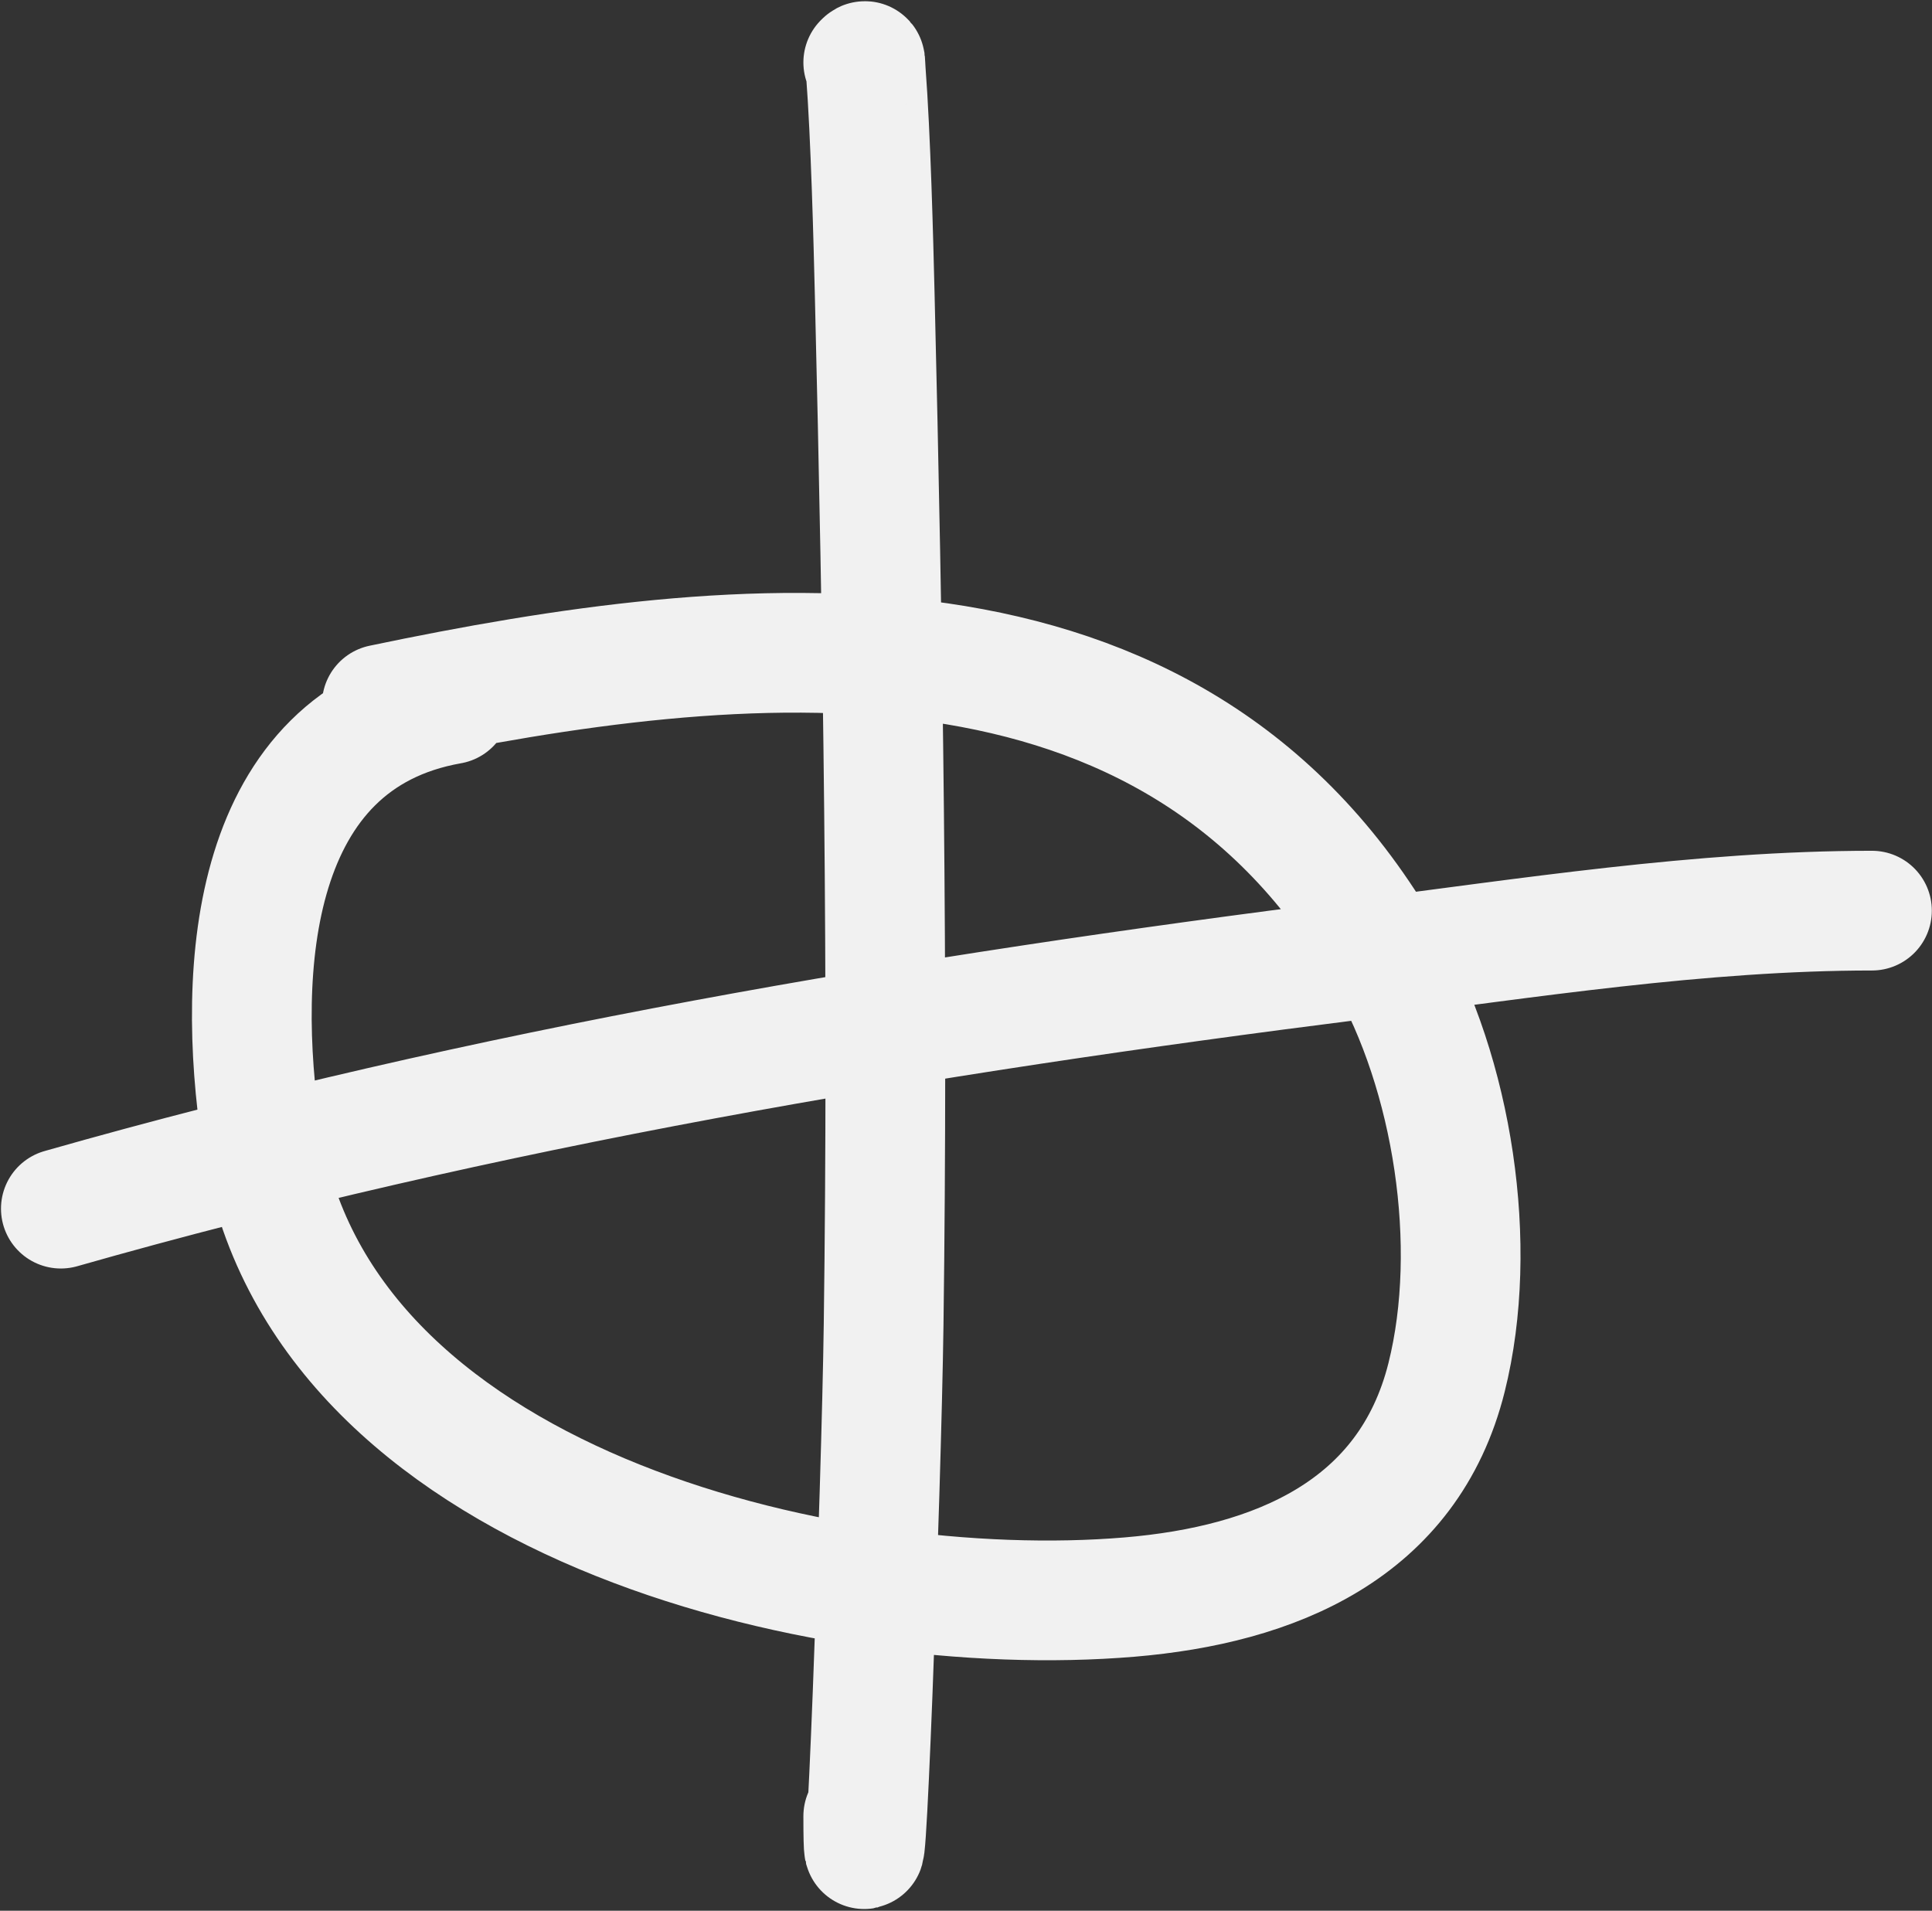
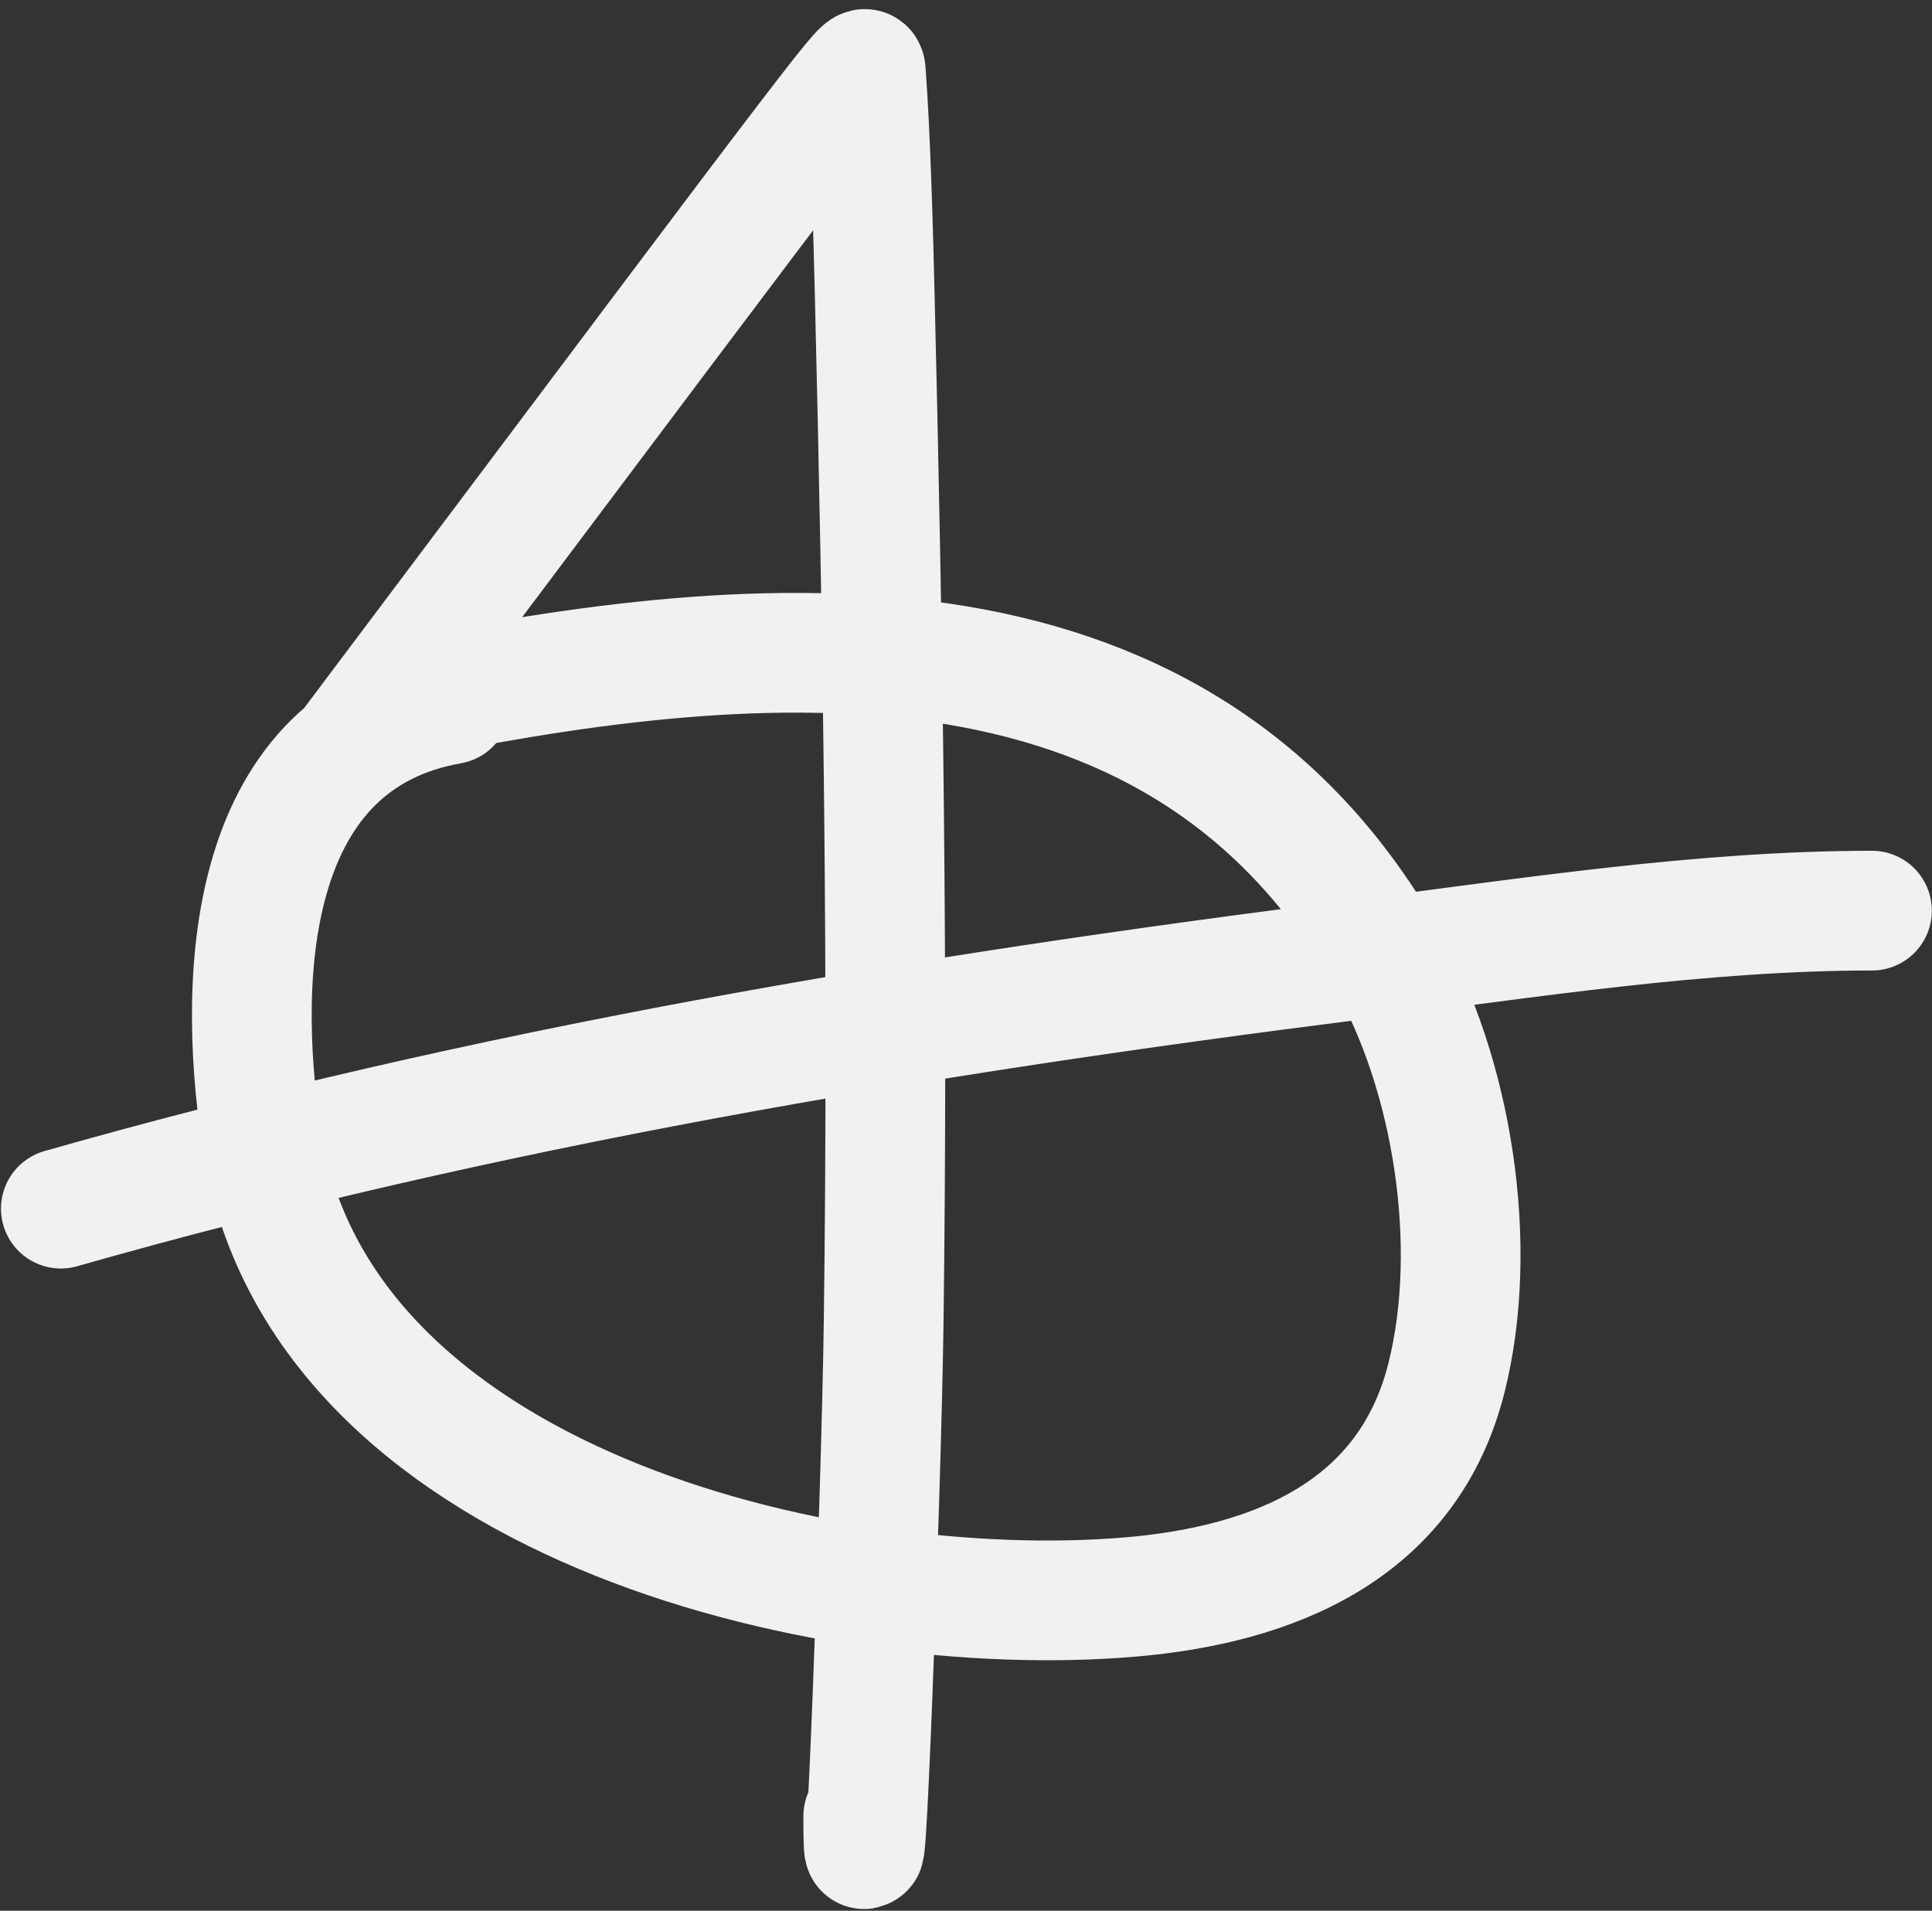
<svg xmlns="http://www.w3.org/2000/svg" width="823" height="814" viewBox="0 0 823 814" fill="none">
  <rect x="0" y="0" width="823" height="814" fill="#333333" stroke="none" />
-   <path d="M191.942 300.051C106.601 315.112 100.374 411.921 111.373 484.518C134.922 639.94 350.954 691.289 481.121 680.379C542.994 675.193 599.966 651.788 616.216 586.789C630.24 530.695 618.929 457.532 590.174 407.476C499.125 248.984 316.504 267.848 162.644 300.051M367.729 26.606C368.933 25.401 368.457 25.727 368.814 30.404C370.94 58.282 372.058 102.608 372.611 125.35C376.172 271.574 378.376 418.008 376.409 564.273C375.47 634.135 367.729 843.566 367.729 773.698M25.922 514.901C206.846 463.342 391.726 432.379 578.238 408.833C650.433 399.718 724.4 387.944 797.428 387.944" stroke="#F1F1F1" stroke-width="51" stroke-linecap="round" />
+   <path d="M191.942 300.051C106.601 315.112 100.374 411.921 111.373 484.518C134.922 639.94 350.954 691.289 481.121 680.379C542.994 675.193 599.966 651.788 616.216 586.789C630.24 530.695 618.929 457.532 590.174 407.476C499.125 248.984 316.504 267.848 162.644 300.051C368.933 25.401 368.457 25.727 368.814 30.404C370.94 58.282 372.058 102.608 372.611 125.35C376.172 271.574 378.376 418.008 376.409 564.273C375.47 634.135 367.729 843.566 367.729 773.698M25.922 514.901C206.846 463.342 391.726 432.379 578.238 408.833C650.433 399.718 724.4 387.944 797.428 387.944" stroke="#F1F1F1" stroke-width="51" stroke-linecap="round" />
</svg>